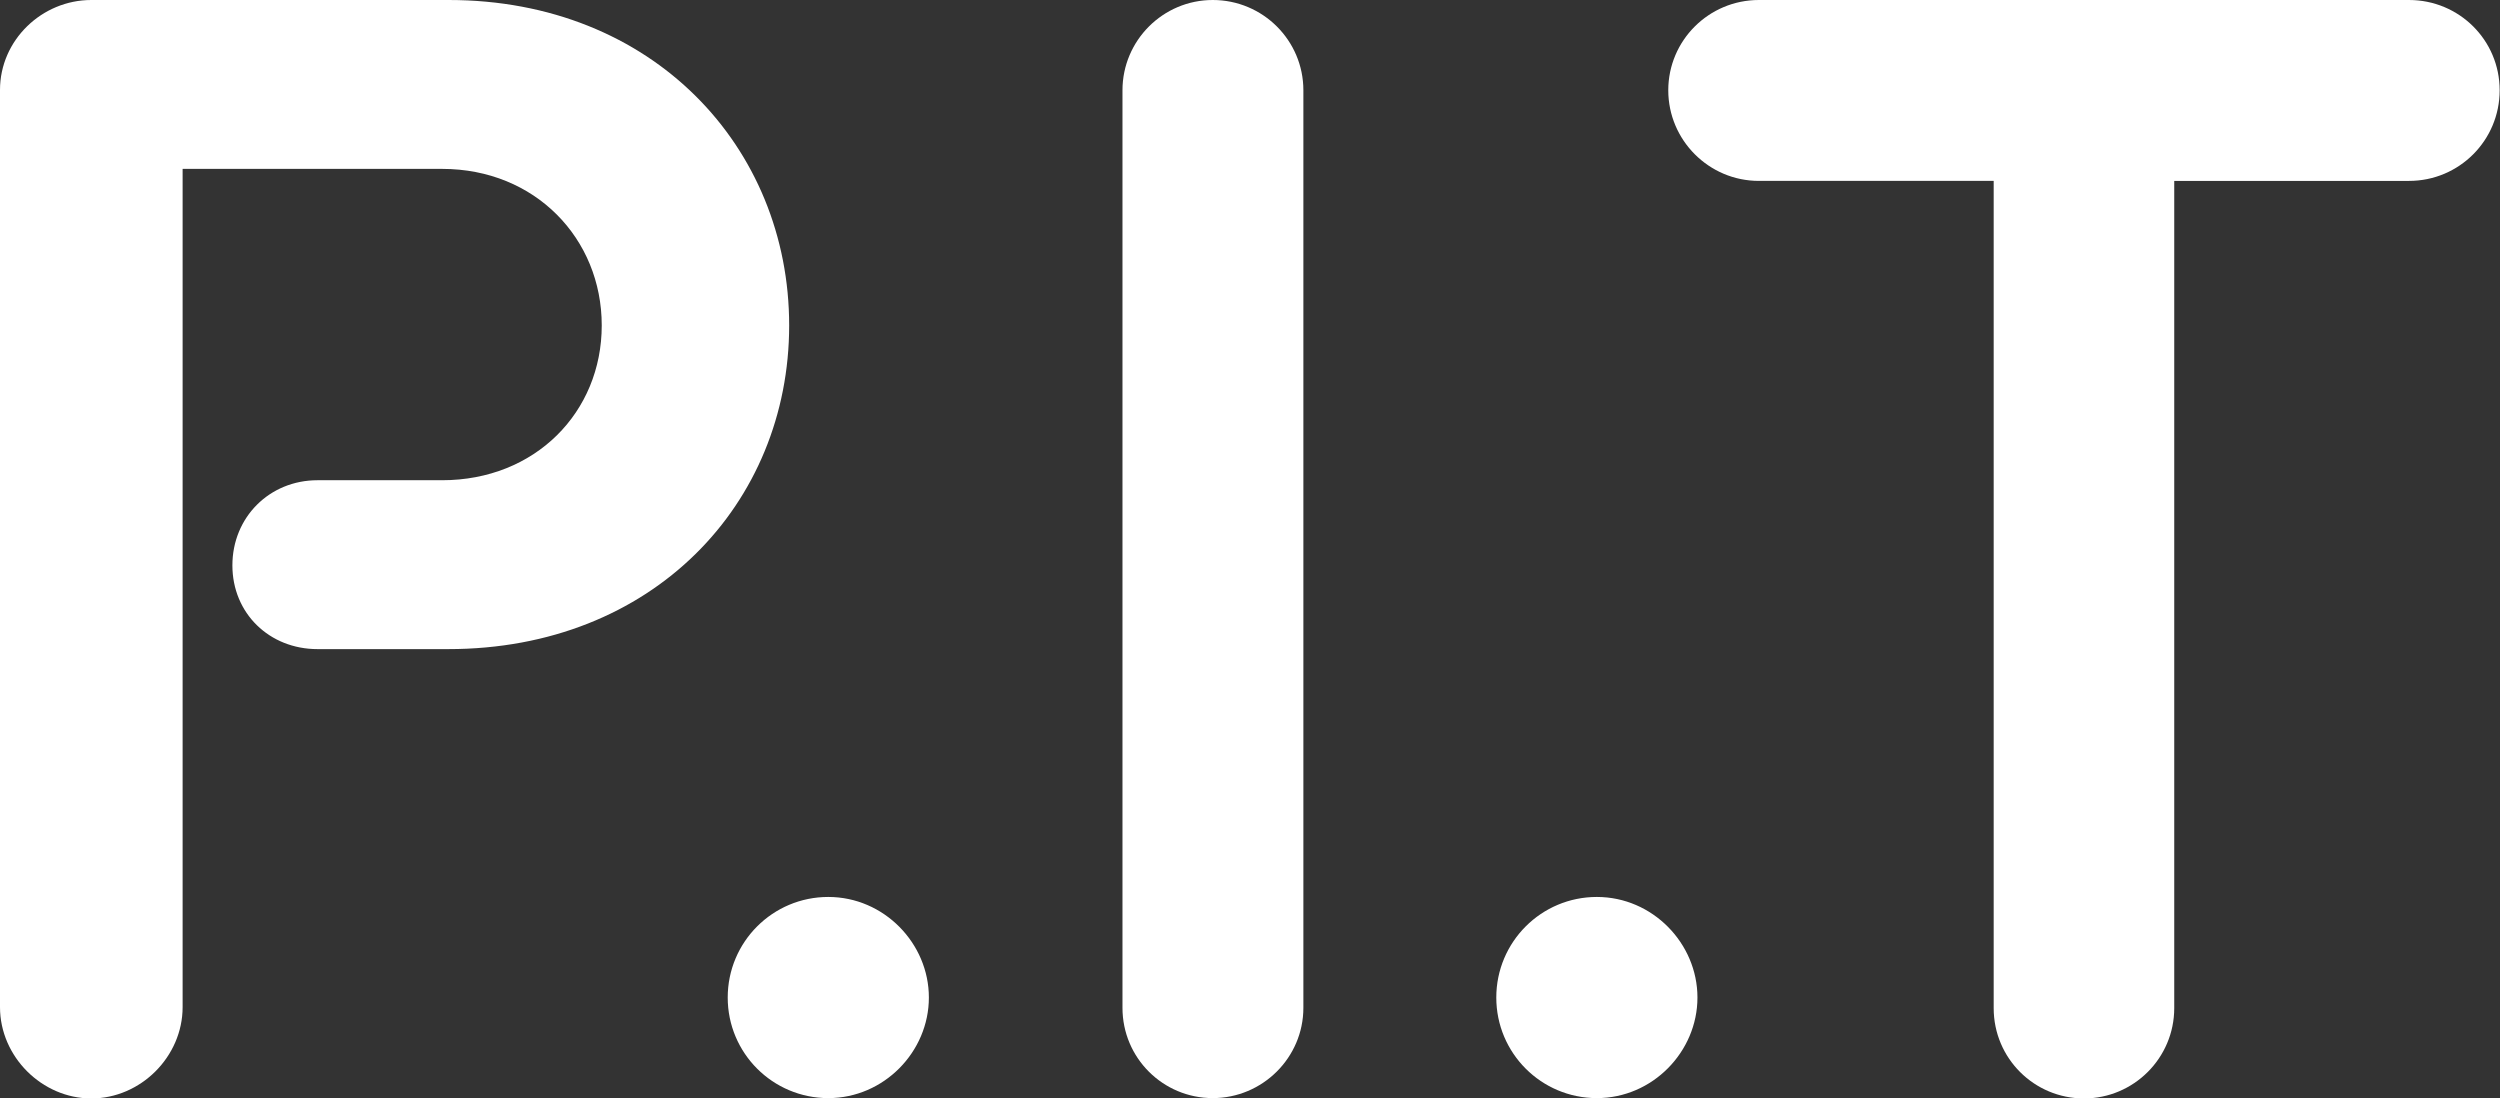
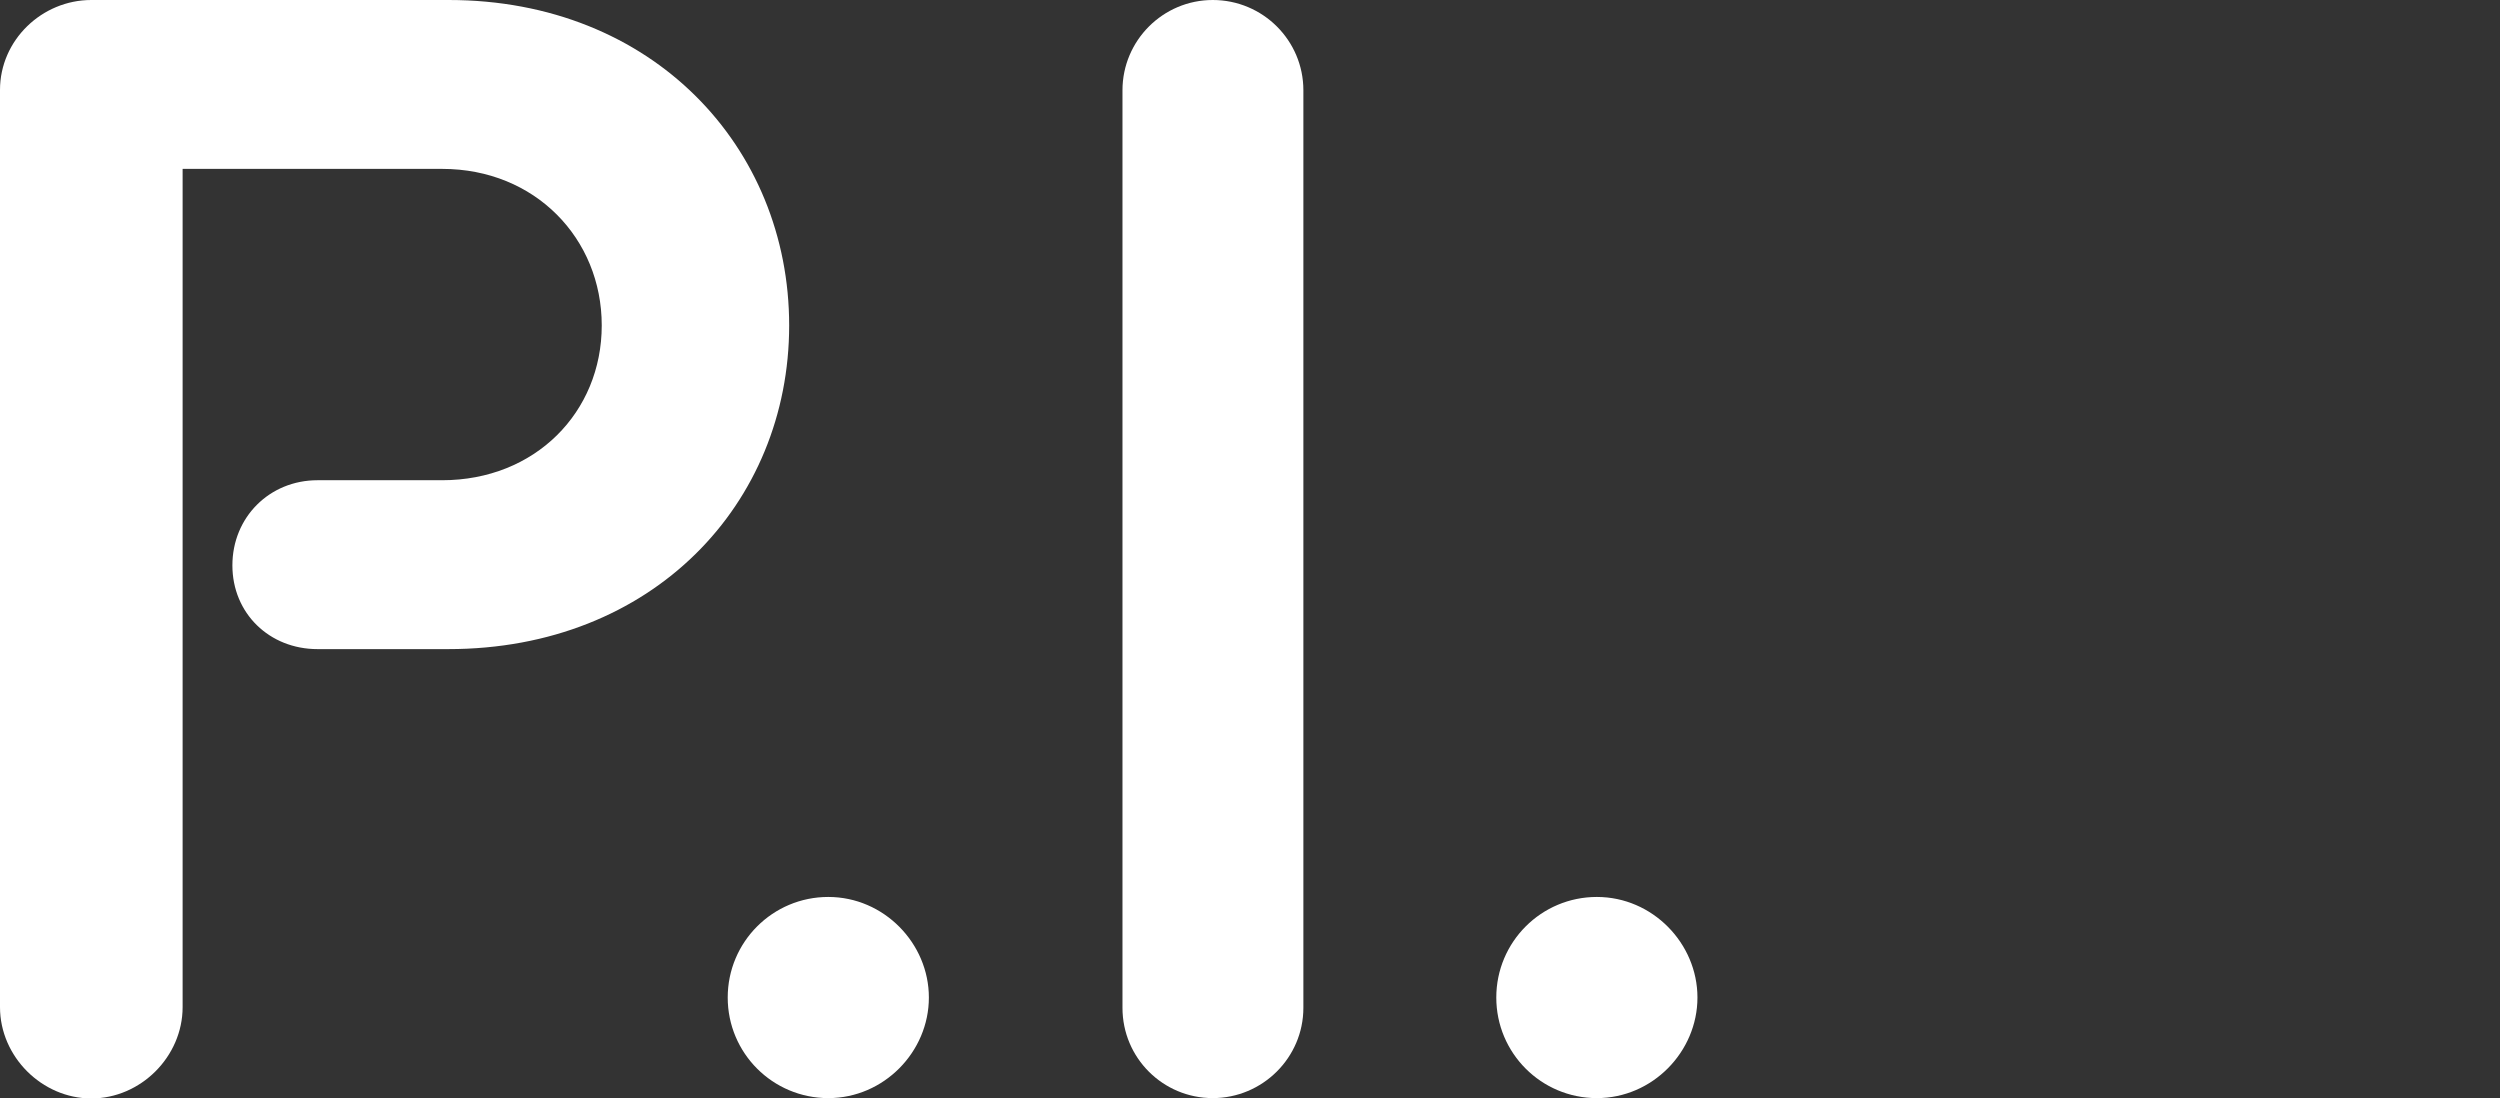
<svg xmlns="http://www.w3.org/2000/svg" id="uuid-8f4291e2-1469-40de-8b2d-1309b4f19994" width="72.83" height="32" viewBox="0 0 72.83 32">
  <rect x="0" y="0" width="72.83" height="32" fill="#333333" stroke="none" />
  <g id="uuid-4bca63c9-d971-48e5-82ba-2c8c01df8fa5">
    <path d="M13.07,0H2.66C1.22,0,0,1.17,0,2.62v26.72c0,1.44,1.22,2.66,2.66,2.66s2.66-1.22,2.66-2.66V4.92h7.56c2.71,0,4.65,2.03,4.65,4.56s-1.94,4.51-4.65,4.51h-3.63c-1.4,0-2.48,1.08-2.48,2.48s1.08,2.44,2.48,2.44h3.81c5.96,0,9.93-4.24,9.93-9.43S19.02,0,13.07,0Z" fill="#fff" />
    <path d="M35.33,0c-1.45,0-2.63,1.18-2.63,2.63v26.73c0,1.46,1.18,2.63,2.63,2.63s2.64-1.18,2.64-2.63V2.63c0-1.45-1.18-2.63-2.64-2.63Z" fill="#fff" />
-     <path d="M70.19,0h-18.95c-1.46,0-2.64,1.18-2.64,2.63s1.18,2.64,2.64,2.64h6.84v24.1c0,1.46,1.18,2.63,2.63,2.63s2.63-1.18,2.63-2.63V5.27h6.84c1.46,0,2.64-1.18,2.64-2.64s-1.18-2.63-2.64-2.63Z" fill="#fff" />
    <path d="M24.13,26.13c-1.62,0-2.93,1.31-2.93,2.93s1.31,2.93,2.93,2.93,2.93-1.35,2.93-2.93-1.31-2.93-2.93-2.93Z" fill="#fff" />
    <path d="M46.52,26.13c-1.62,0-2.93,1.31-2.93,2.93s1.31,2.93,2.93,2.93,2.93-1.35,2.93-2.93-1.31-2.93-2.93-2.93Z" fill="#fff" />
  </g>
</svg>